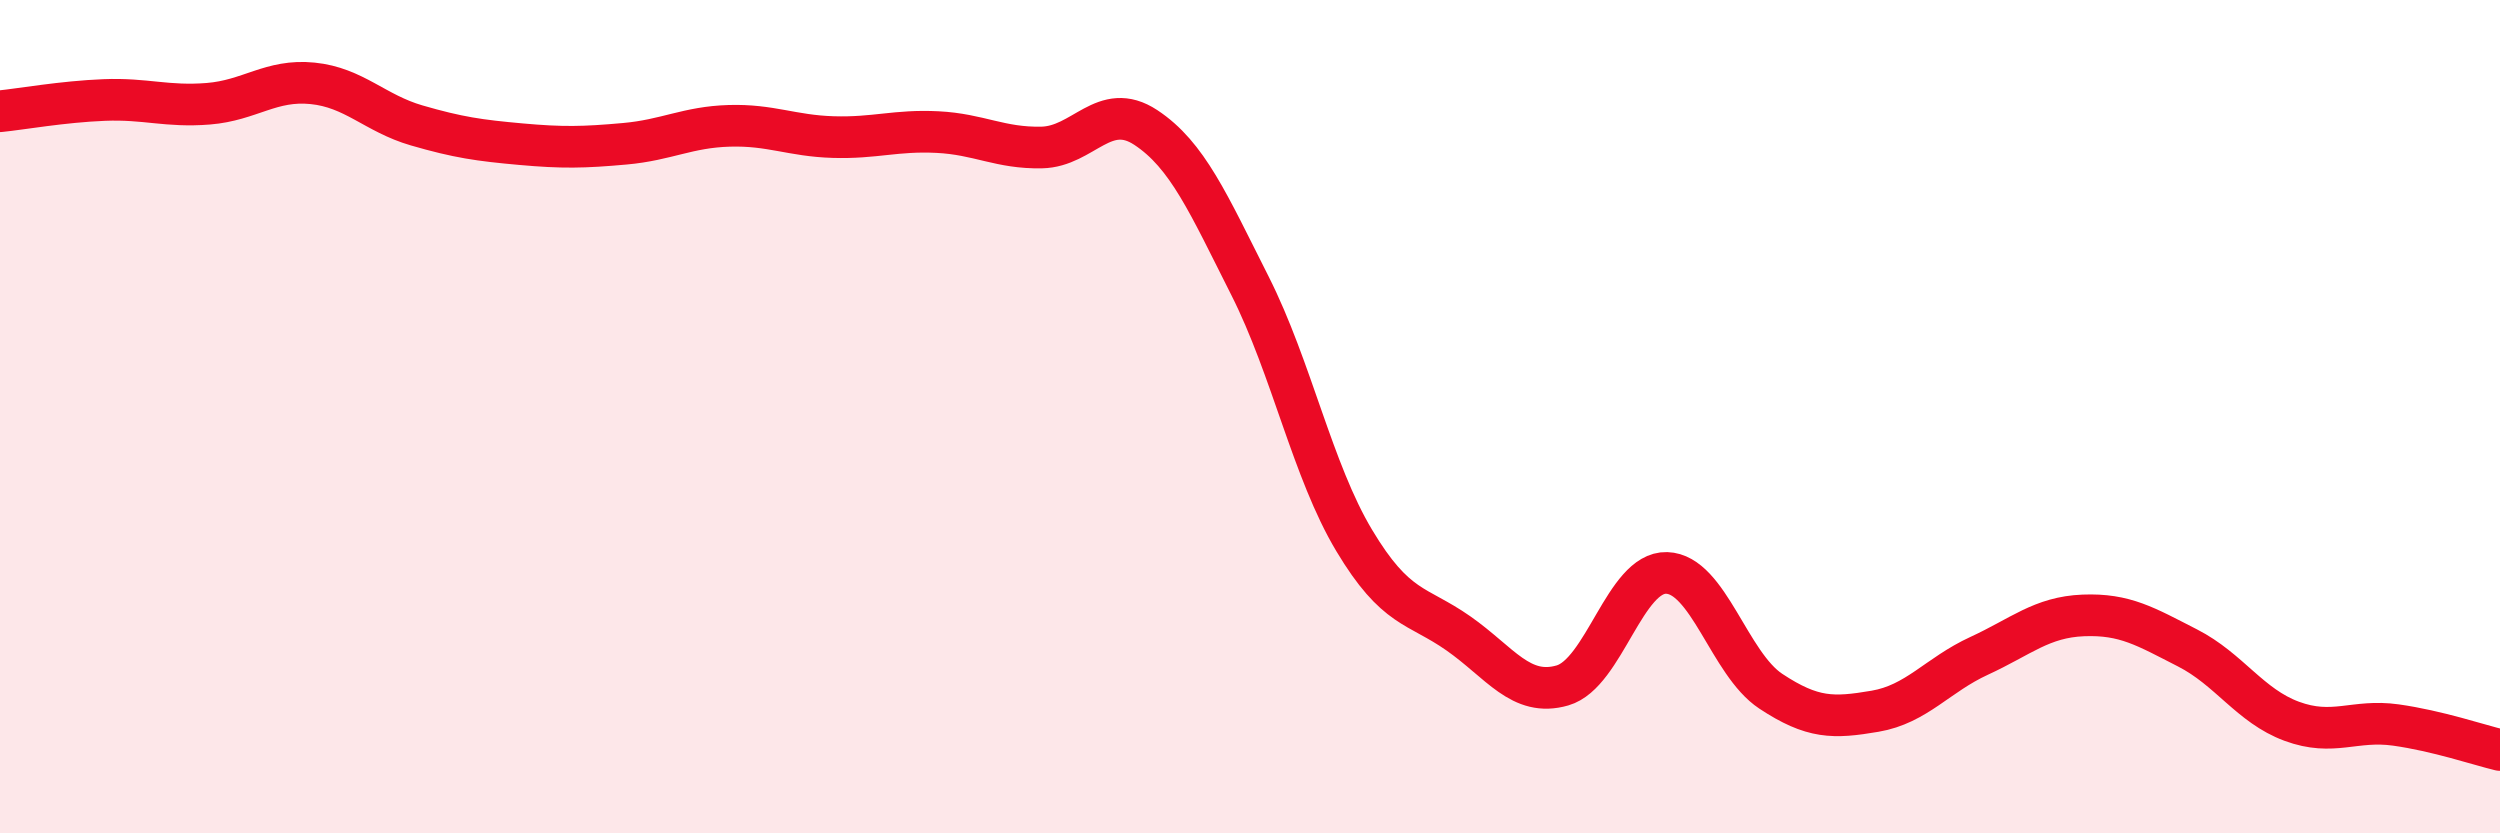
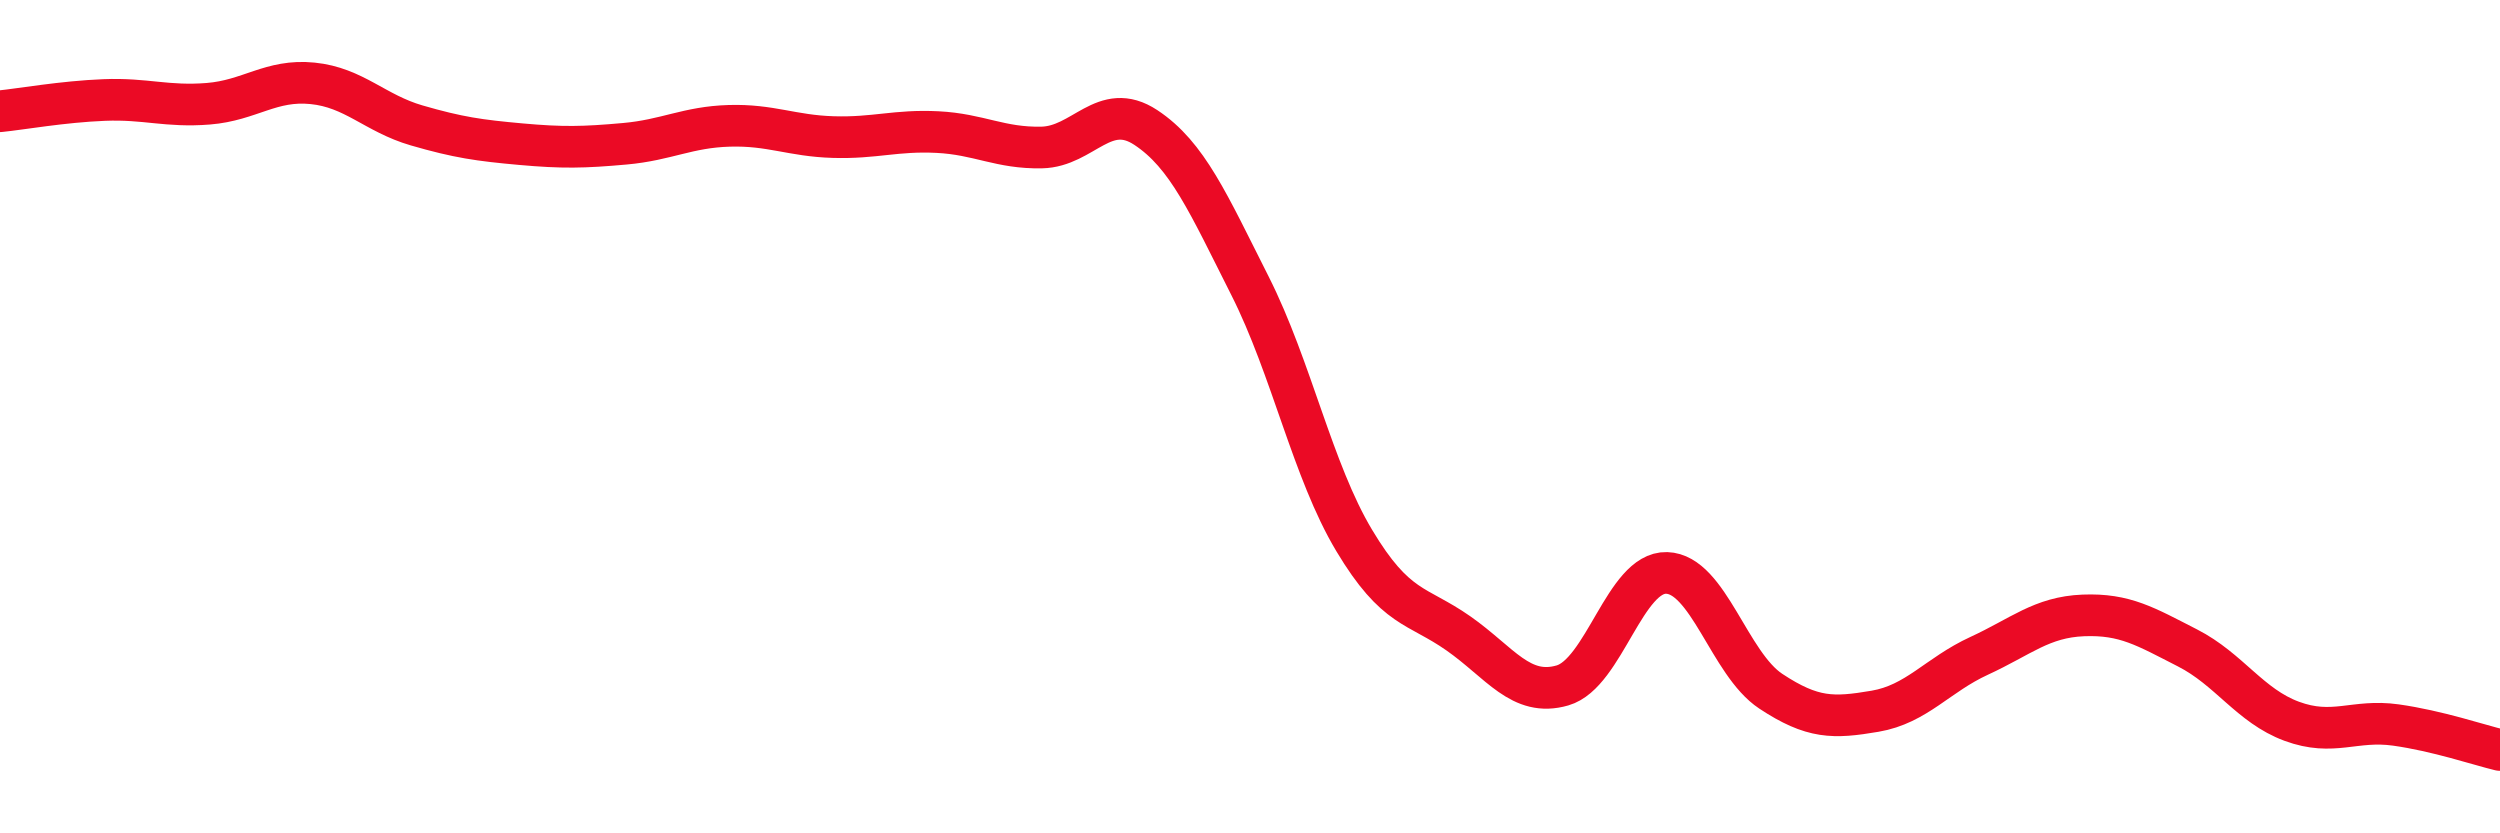
<svg xmlns="http://www.w3.org/2000/svg" width="60" height="20" viewBox="0 0 60 20">
-   <path d="M 0,2.67 C 0.5,2.62 1.5,2.44 2.5,2.4 C 3.5,2.36 4,2.57 5,2.49 C 6,2.41 6.5,1.9 7.5,2 C 8.5,2.1 9,2.72 10,3.01 C 11,3.3 11.5,3.37 12.5,3.46 C 13.5,3.55 14,3.54 15,3.45 C 16,3.36 16.5,3.05 17.5,3.02 C 18.5,2.99 19,3.26 20,3.29 C 21,3.32 21.5,3.12 22.5,3.17 C 23.5,3.22 24,3.56 25,3.54 C 26,3.52 26.5,2.4 27.5,3.06 C 28.5,3.72 29,4.88 30,6.86 C 31,8.84 31.5,11.3 32.5,12.97 C 33.5,14.64 34,14.5 35,15.2 C 36,15.9 36.5,16.74 37.5,16.45 C 38.5,16.16 39,13.72 40,13.75 C 41,13.78 41.5,15.93 42.5,16.59 C 43.5,17.25 44,17.24 45,17.07 C 46,16.9 46.5,16.2 47.5,15.74 C 48.5,15.28 49,14.81 50,14.77 C 51,14.73 51.5,15.04 52.5,15.55 C 53.5,16.06 54,16.94 55,17.31 C 56,17.68 56.5,17.26 57.5,17.4 C 58.5,17.54 59.5,17.88 60,18L60 20L0 20Z" fill="#EB0A25" opacity="0.1" stroke-linecap="round" stroke-linejoin="round" />
  <path d="M 0,2.67 C 0.5,2.62 1.5,2.44 2.5,2.4 C 3.5,2.36 4,2.57 5,2.49 C 6,2.41 6.5,1.9 7.5,2 C 8.5,2.1 9,2.72 10,3.01 C 11,3.3 11.5,3.37 12.5,3.46 C 13.5,3.55 14,3.54 15,3.45 C 16,3.36 16.5,3.05 17.5,3.02 C 18.5,2.99 19,3.26 20,3.29 C 21,3.32 21.5,3.12 22.5,3.17 C 23.5,3.22 24,3.56 25,3.54 C 26,3.52 26.5,2.4 27.5,3.06 C 28.5,3.72 29,4.88 30,6.86 C 31,8.84 31.5,11.3 32.5,12.97 C 33.5,14.64 34,14.5 35,15.2 C 36,15.9 36.5,16.74 37.5,16.45 C 38.5,16.16 39,13.72 40,13.75 C 41,13.78 41.5,15.93 42.5,16.59 C 43.5,17.25 44,17.24 45,17.07 C 46,16.9 46.5,16.2 47.5,15.74 C 48.5,15.28 49,14.81 50,14.77 C 51,14.73 51.5,15.04 52.5,15.55 C 53.5,16.06 54,16.94 55,17.31 C 56,17.68 56.5,17.26 57.5,17.4 C 58.5,17.54 59.5,17.88 60,18" stroke="#EB0A25" stroke-width="1" fill="none" stroke-linecap="round" stroke-linejoin="round" />
</svg>